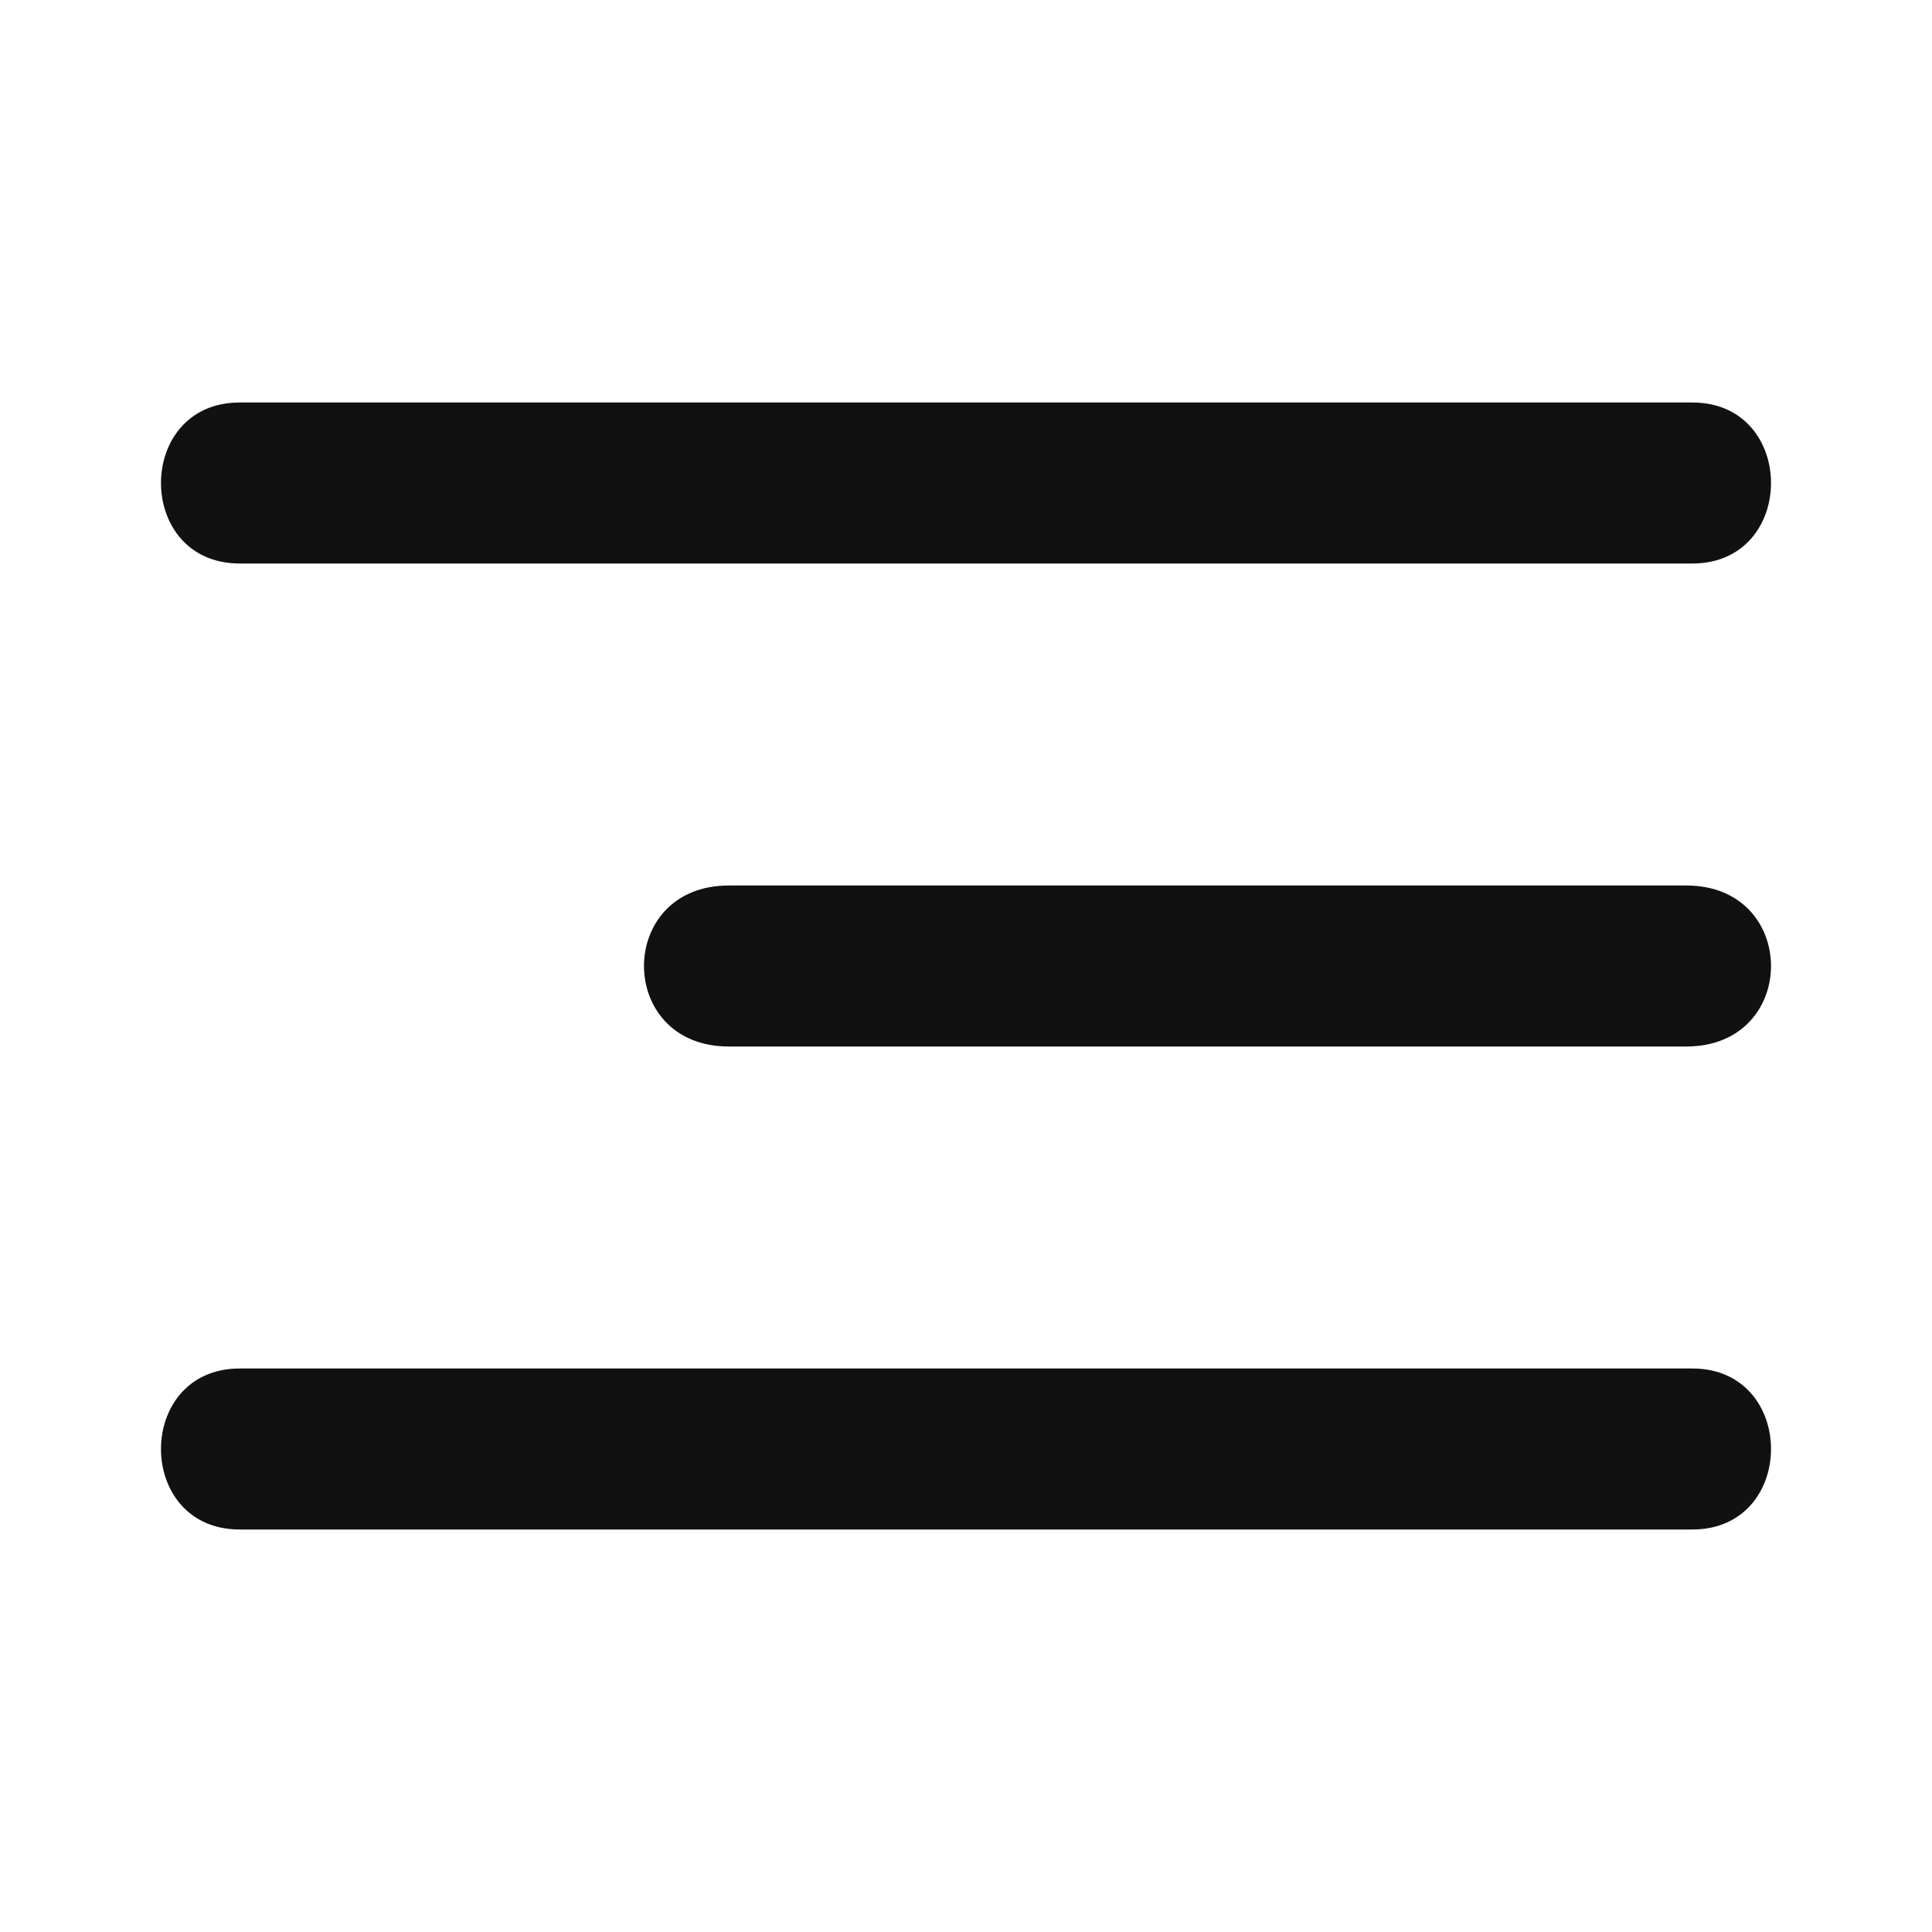
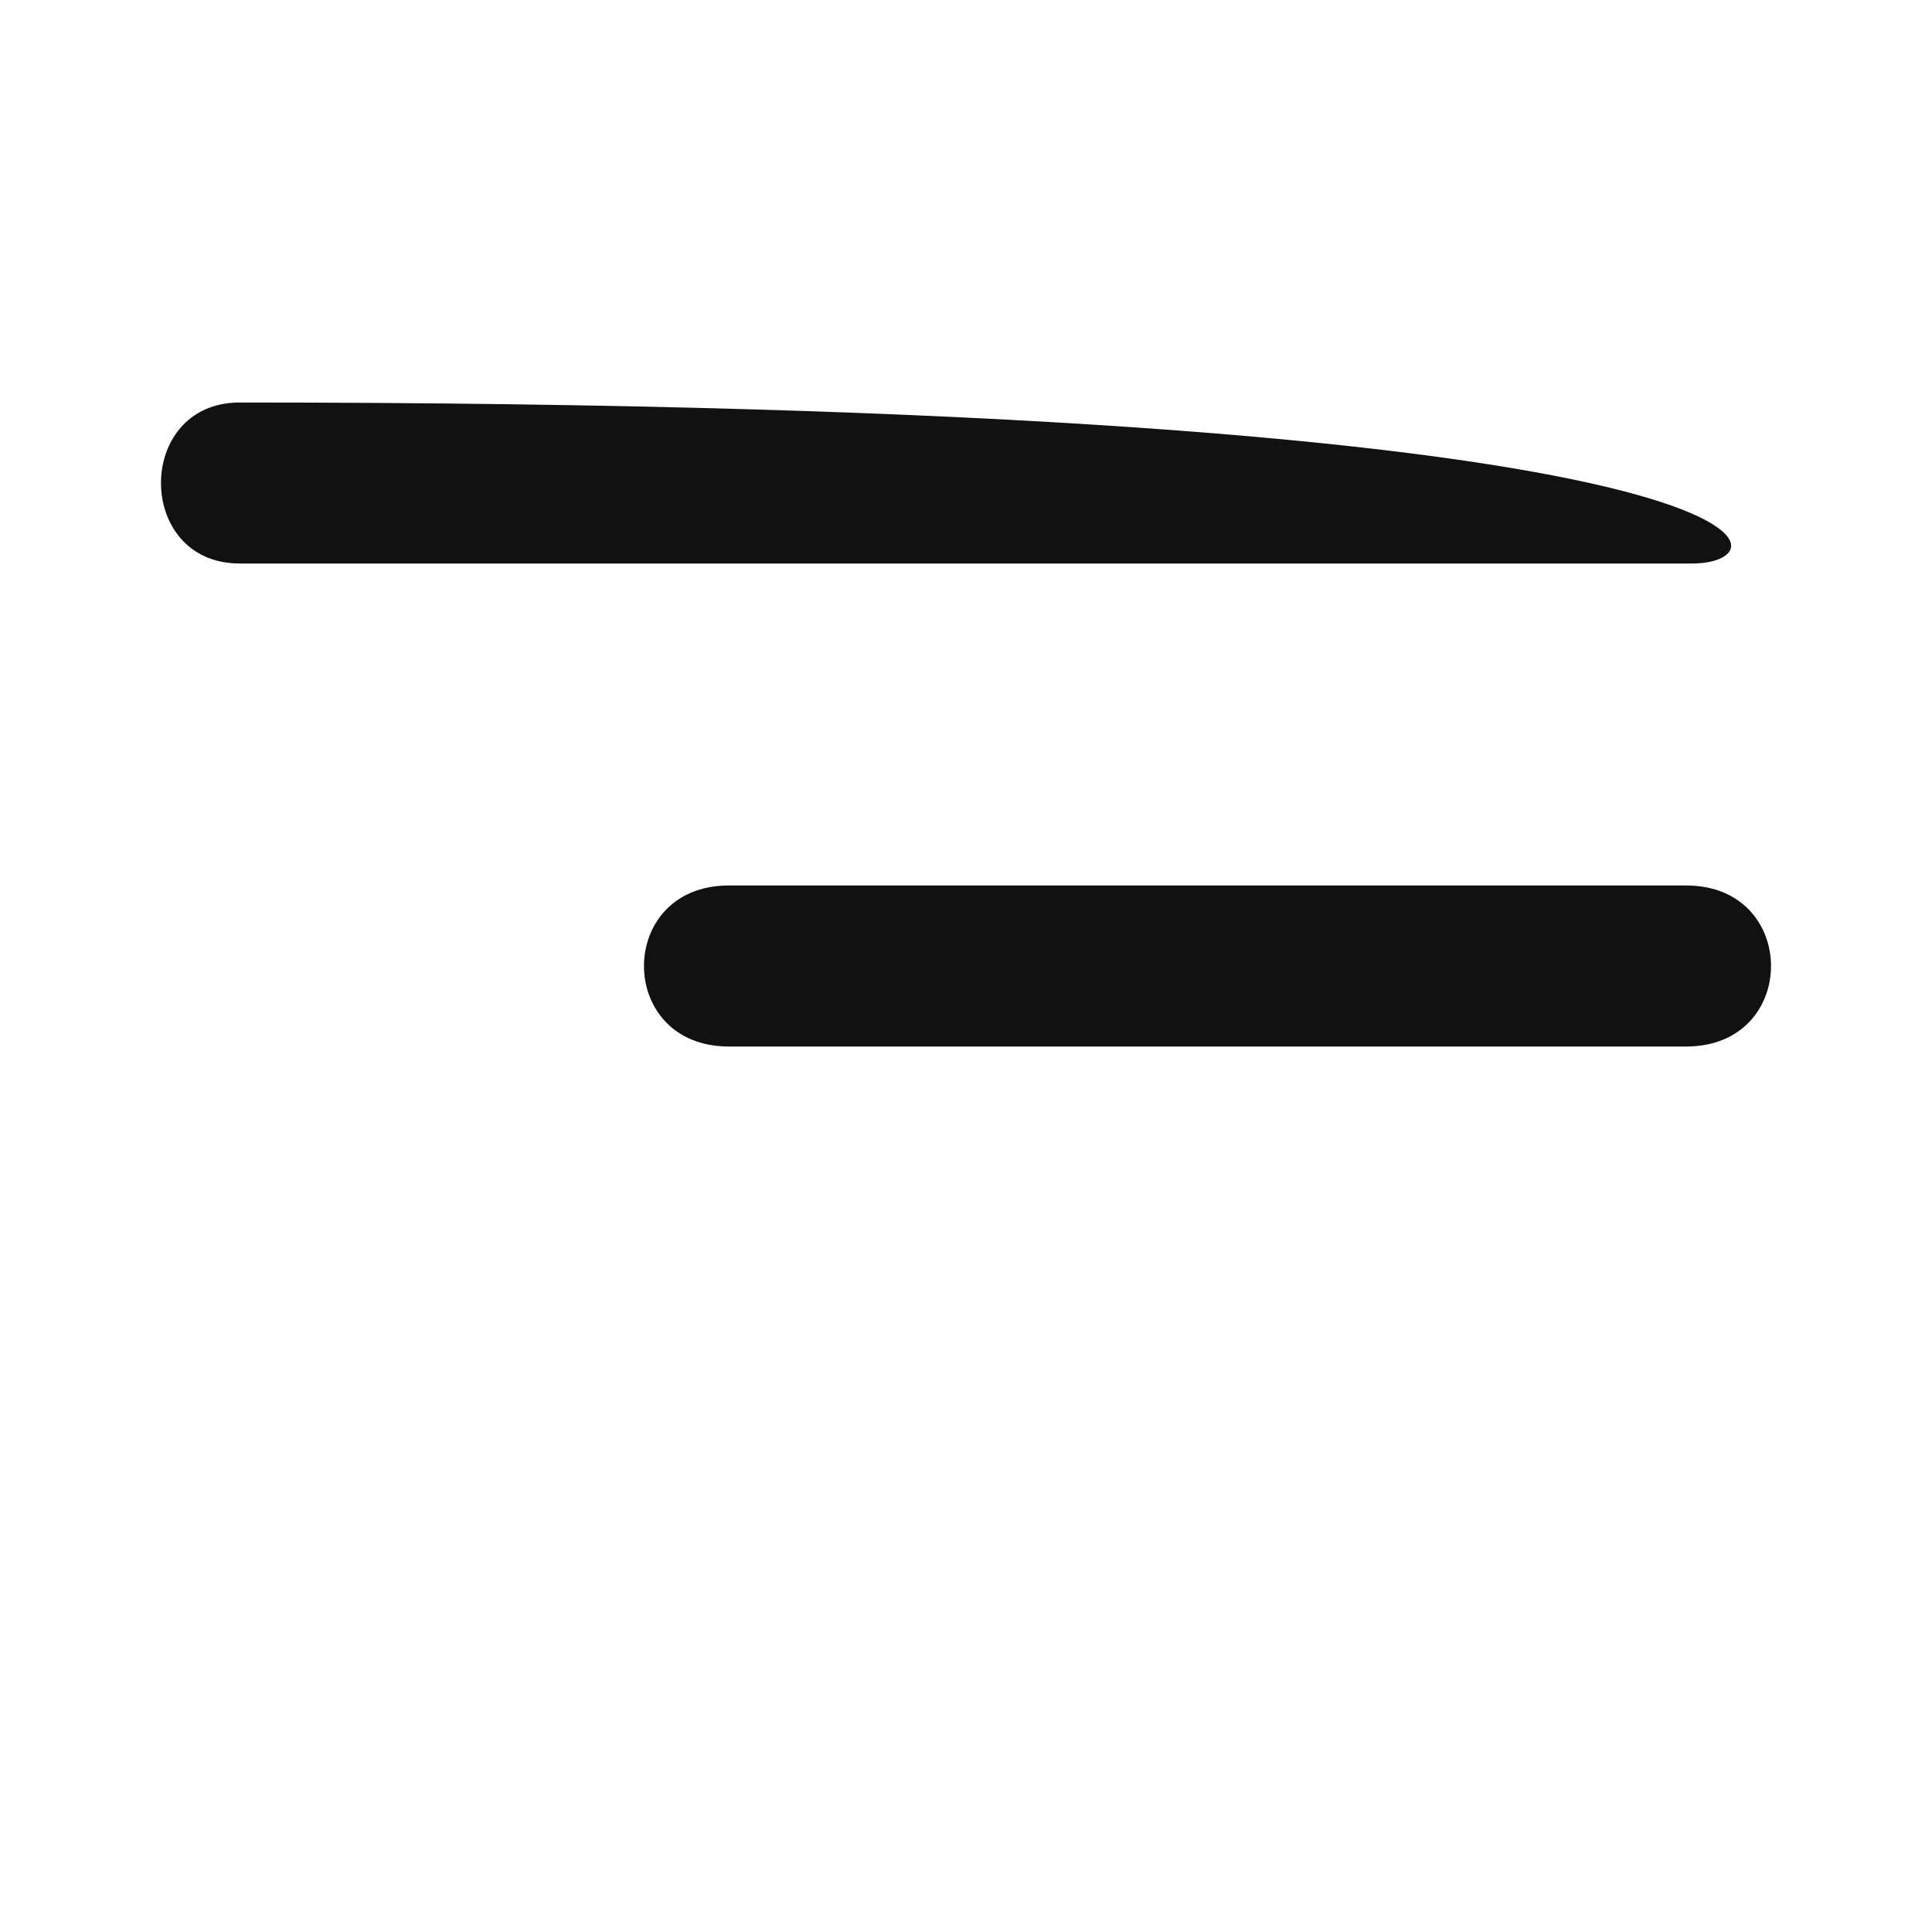
<svg xmlns="http://www.w3.org/2000/svg" width="24" height="24" viewBox="0 0 24 24" fill="none">
  <g id="menu-bar 1">
    <g id="List">
-       <path id="Vector" d="M21.023 7H2.977C1.674 7 1.674 5 2.977 5H21.023C22.326 5 22.326 7 21.023 7Z" fill="#111111" />
+       <path id="Vector" d="M21.023 7H2.977C1.674 7 1.674 5 2.977 5C22.326 5 22.326 7 21.023 7Z" fill="#111111" />
      <path id="Vector_2" d="M20.948 13H9.052C7.649 13 7.649 11 9.052 11H20.948C22.351 11 22.351 13 20.948 13Z" fill="#111111" />
-       <path id="Vector_3" d="M21.023 19H2.977C1.674 19 1.674 17 2.977 17H21.023C22.326 17 22.326 19 21.023 19Z" fill="#111111" />
    </g>
  </g>
</svg>